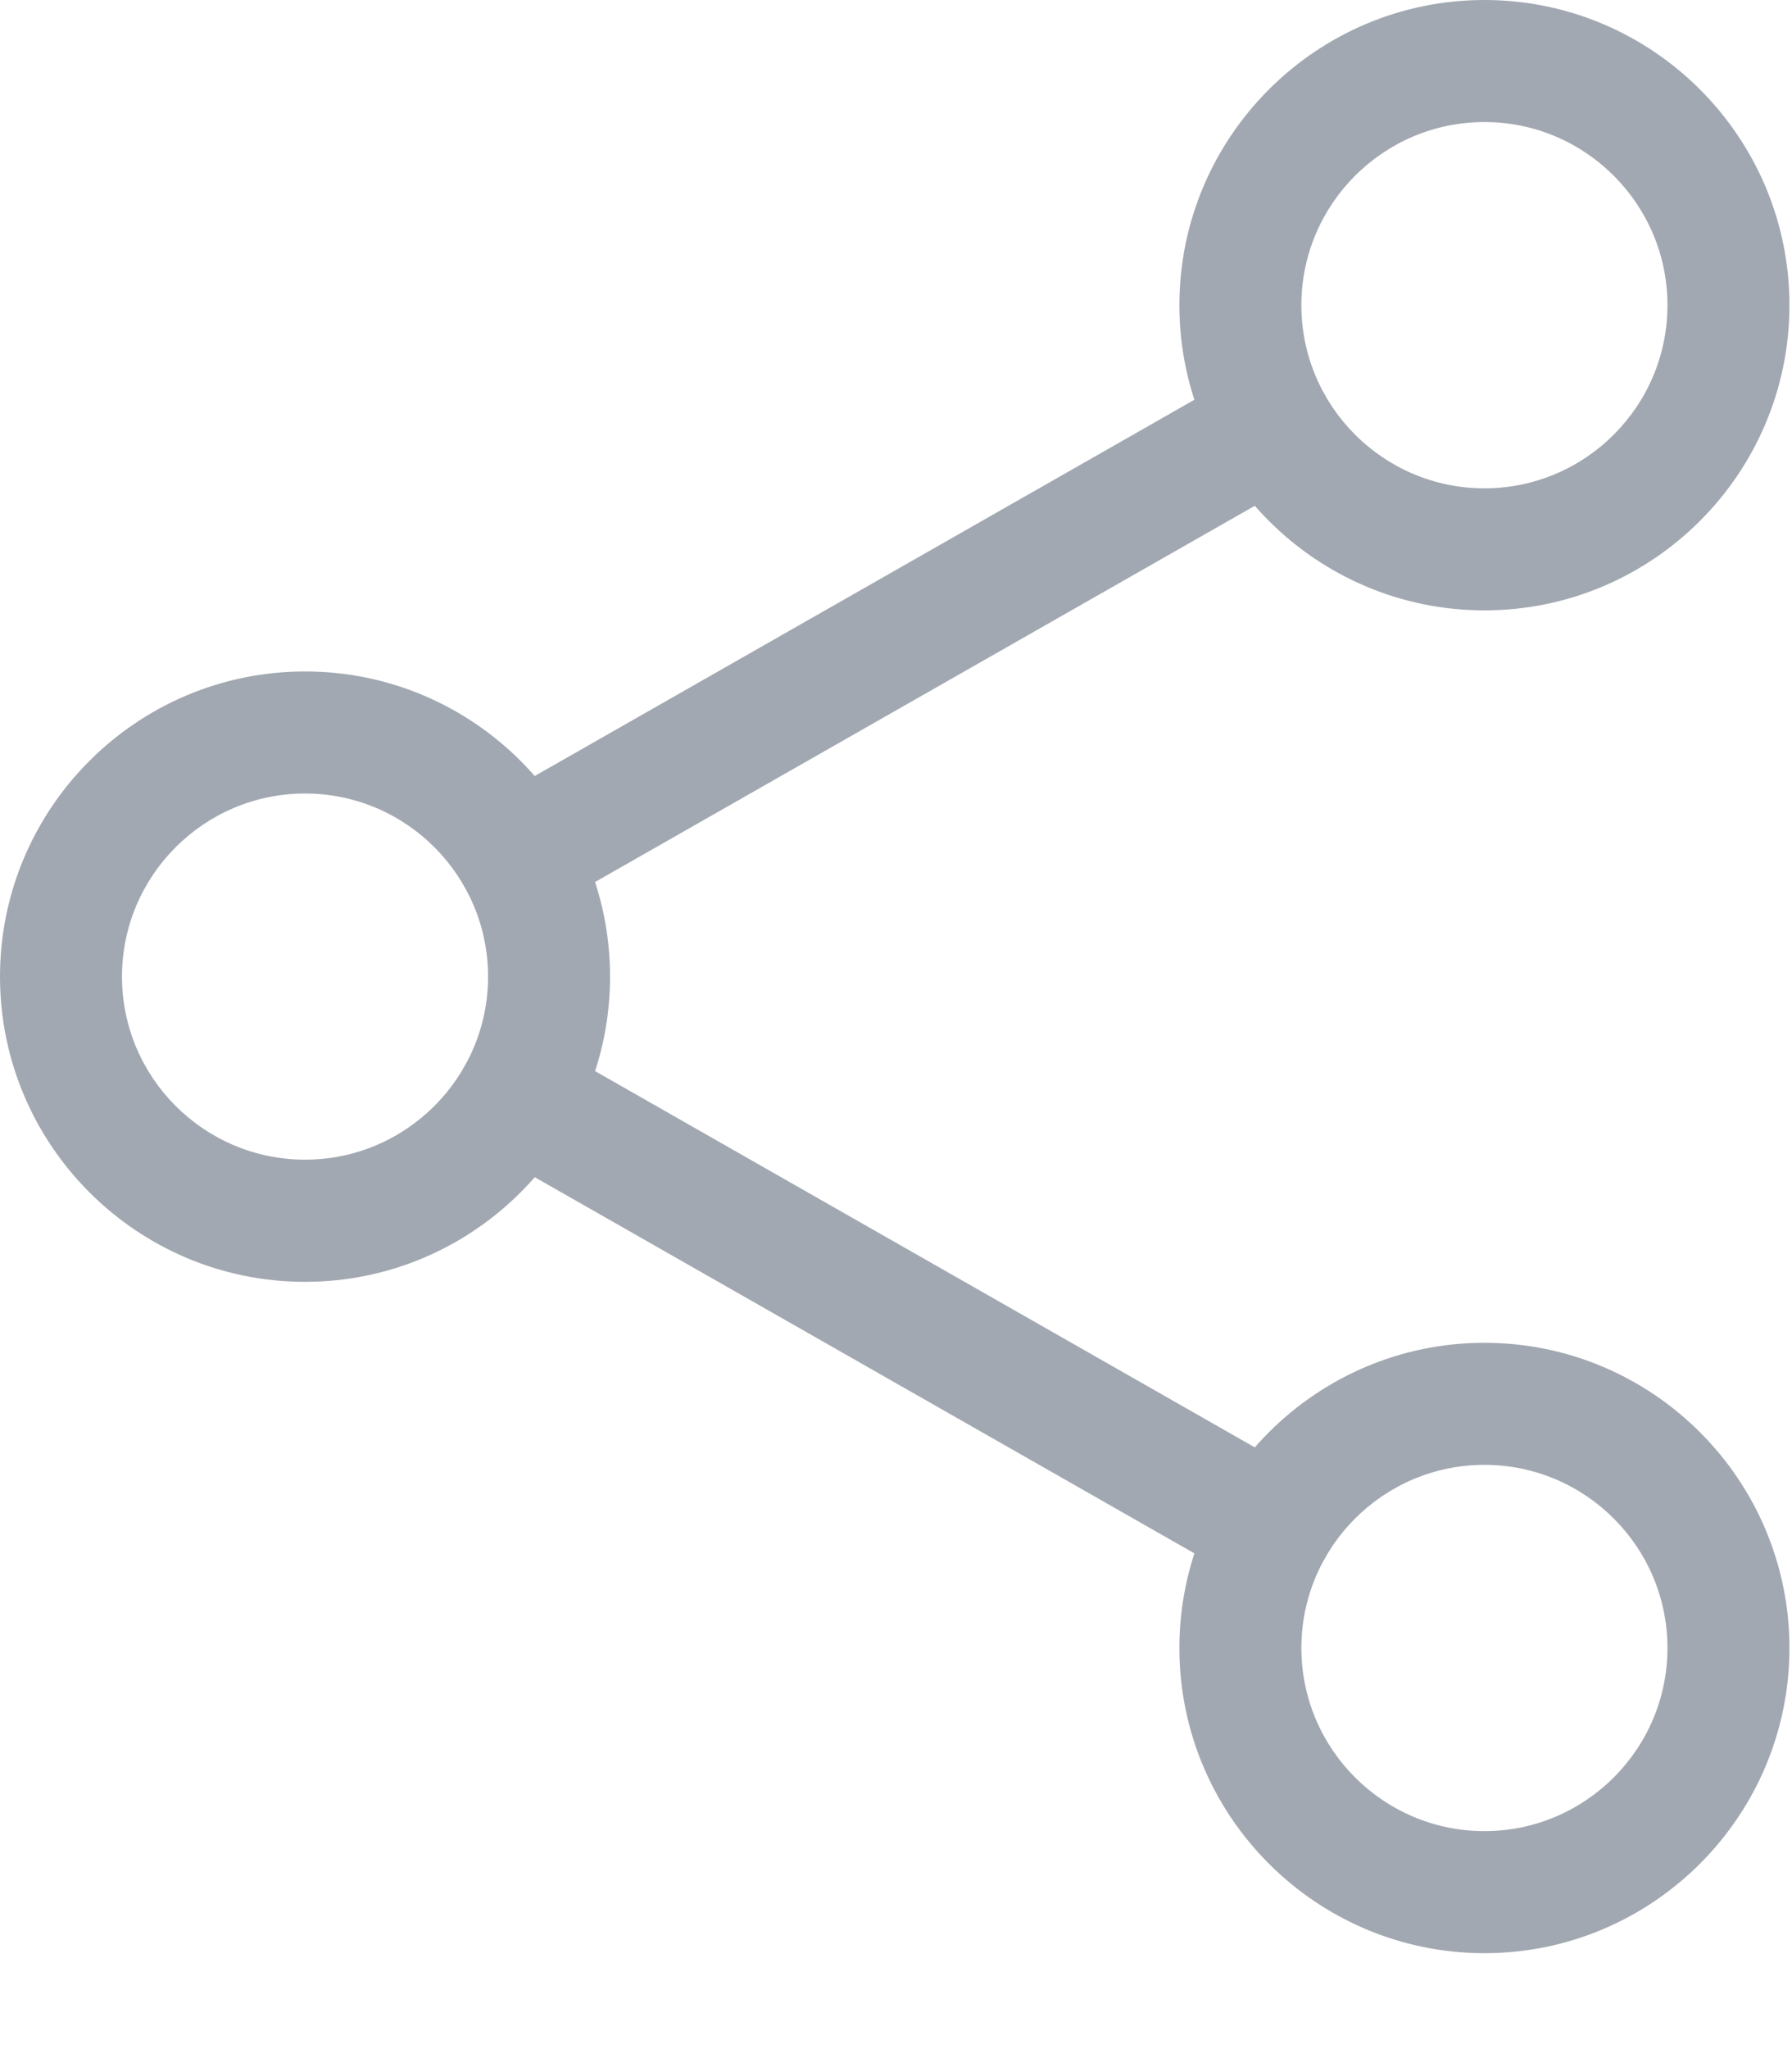
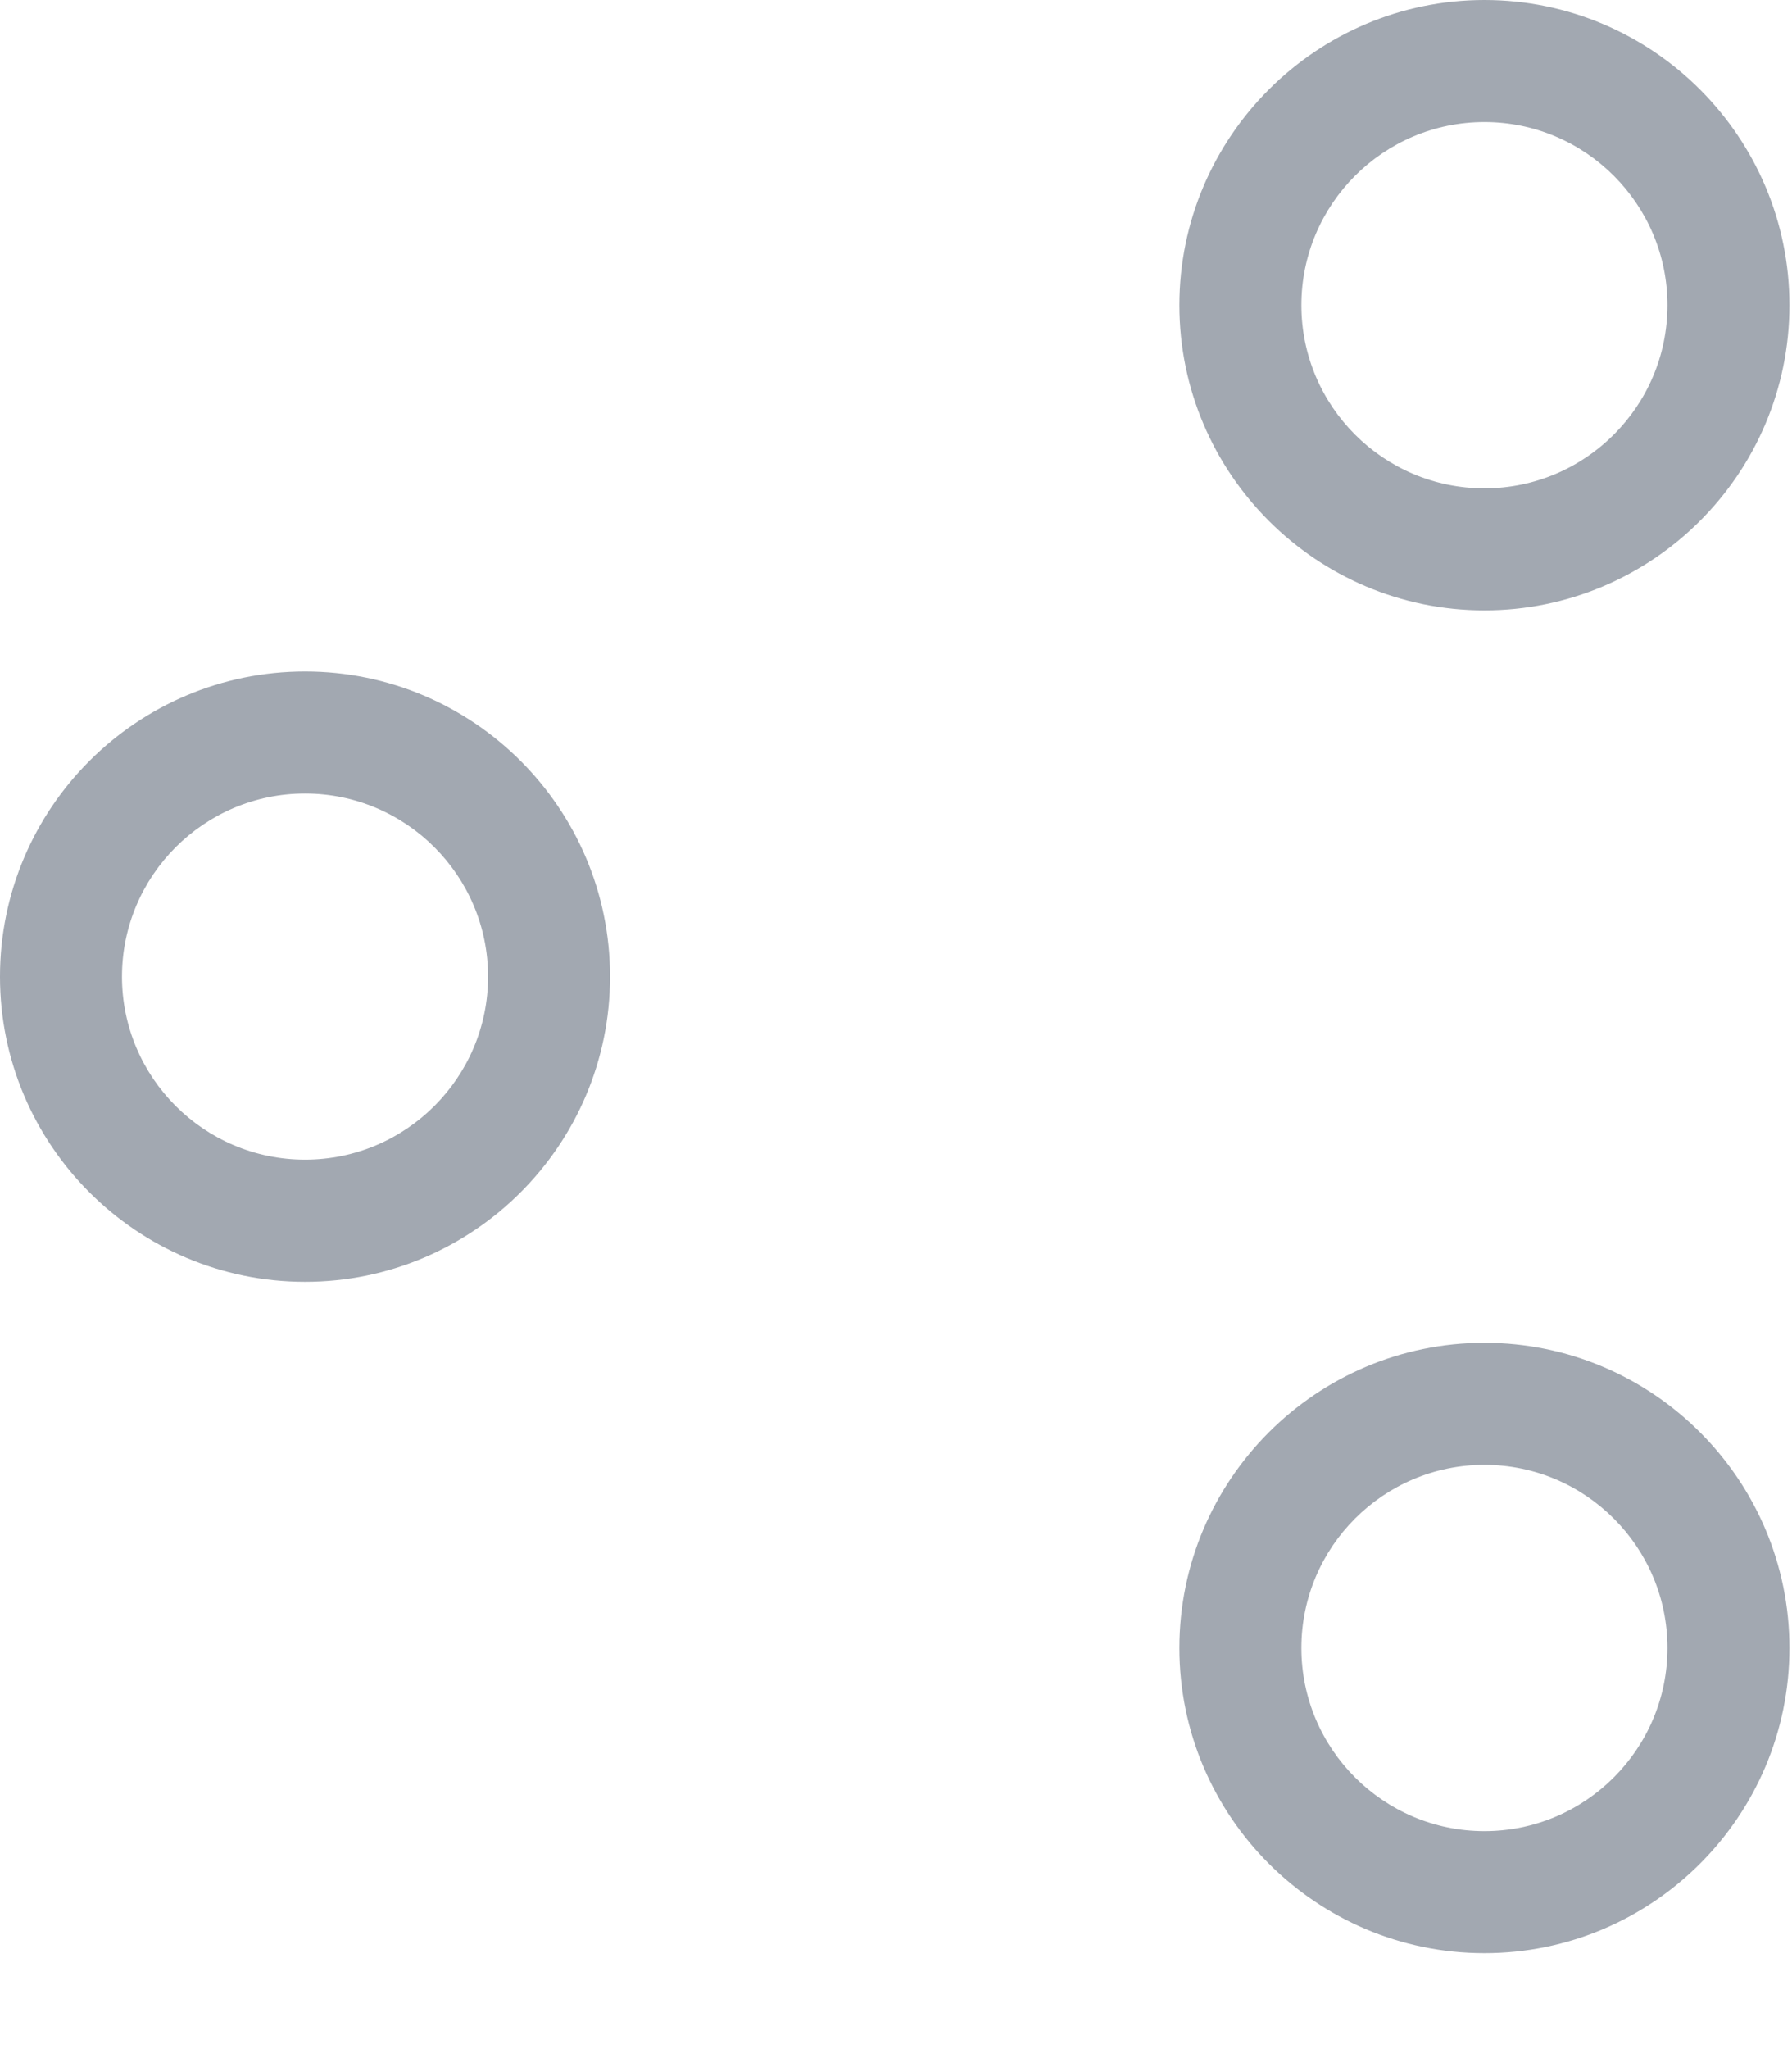
<svg xmlns="http://www.w3.org/2000/svg" width="14" height="16" viewBox="0 0 14 16">
  <g fill="#A2A8B1">
    <path d="M11.597 4.766C10.284 4.766 9.214 3.697 9.214 2.383 9.214 1.069 10.284 0 11.597 0 12.911 0 13.98 1.069 13.98 2.383 13.98 3.697 12.911 4.766 11.597 4.766zM11.597.953C10.809.953 10.167 1.594 10.167 2.383 10.167 3.172 10.809 3.813 11.597 3.813 12.385 3.813 13.027 3.172 13.027 2.383 13.027 1.594 12.385.953 11.597.953zM11.597 15.251C10.284 15.251 9.214 14.182 9.214 12.868 9.214 11.554 10.284 10.485 11.597 10.485 12.911 10.485 13.98 11.554 13.98 12.868 13.98 14.182 12.911 15.251 11.597 15.251zM11.597 11.438C10.809 11.438 10.167 12.079 10.167 12.868 10.167 13.657 10.809 14.298 11.597 14.298 12.385 14.298 13.027 13.657 13.027 12.868 13.027 12.079 12.385 11.438 11.597 11.438zM2.383 10.009C1.069 10.009 0 8.94 0 7.626 0 6.311 1.069 5.243 2.383 5.243 3.697 5.243 4.766 6.311 4.766 7.626 4.766 8.94 3.697 10.009 2.383 10.009zM2.383 6.196C1.595 6.196.953 6.837.953 7.626.953 8.414 1.595 9.055 2.383 9.055 3.171 9.055 3.813 8.414 3.813 7.626 3.813 6.837 3.171 6.196 2.383 6.196z" />
-     <path d="M4.042 7.162C3.876 7.162 3.715 7.075 3.628 6.921 3.498 6.693 3.577 6.402 3.806 6.271L9.702 2.91C9.93 2.778 10.222 2.858 10.352 3.088 10.482 3.317 10.402 3.608 10.174 3.738L4.277 7.099C4.203 7.141 4.122 7.162 4.042 7.162L4.042 7.162zM9.938 12.404C9.858 12.404 9.777 12.384 9.703 12.341L3.806 8.98C3.578 8.849 3.498 8.558 3.628 8.33 3.758 8.1 4.049 8.021 4.278 8.152L10.174 11.513C10.403 11.644 10.483 11.935 10.352 12.163 10.265 12.318 10.103 12.404 9.938 12.404z" />
  </g>
</svg>